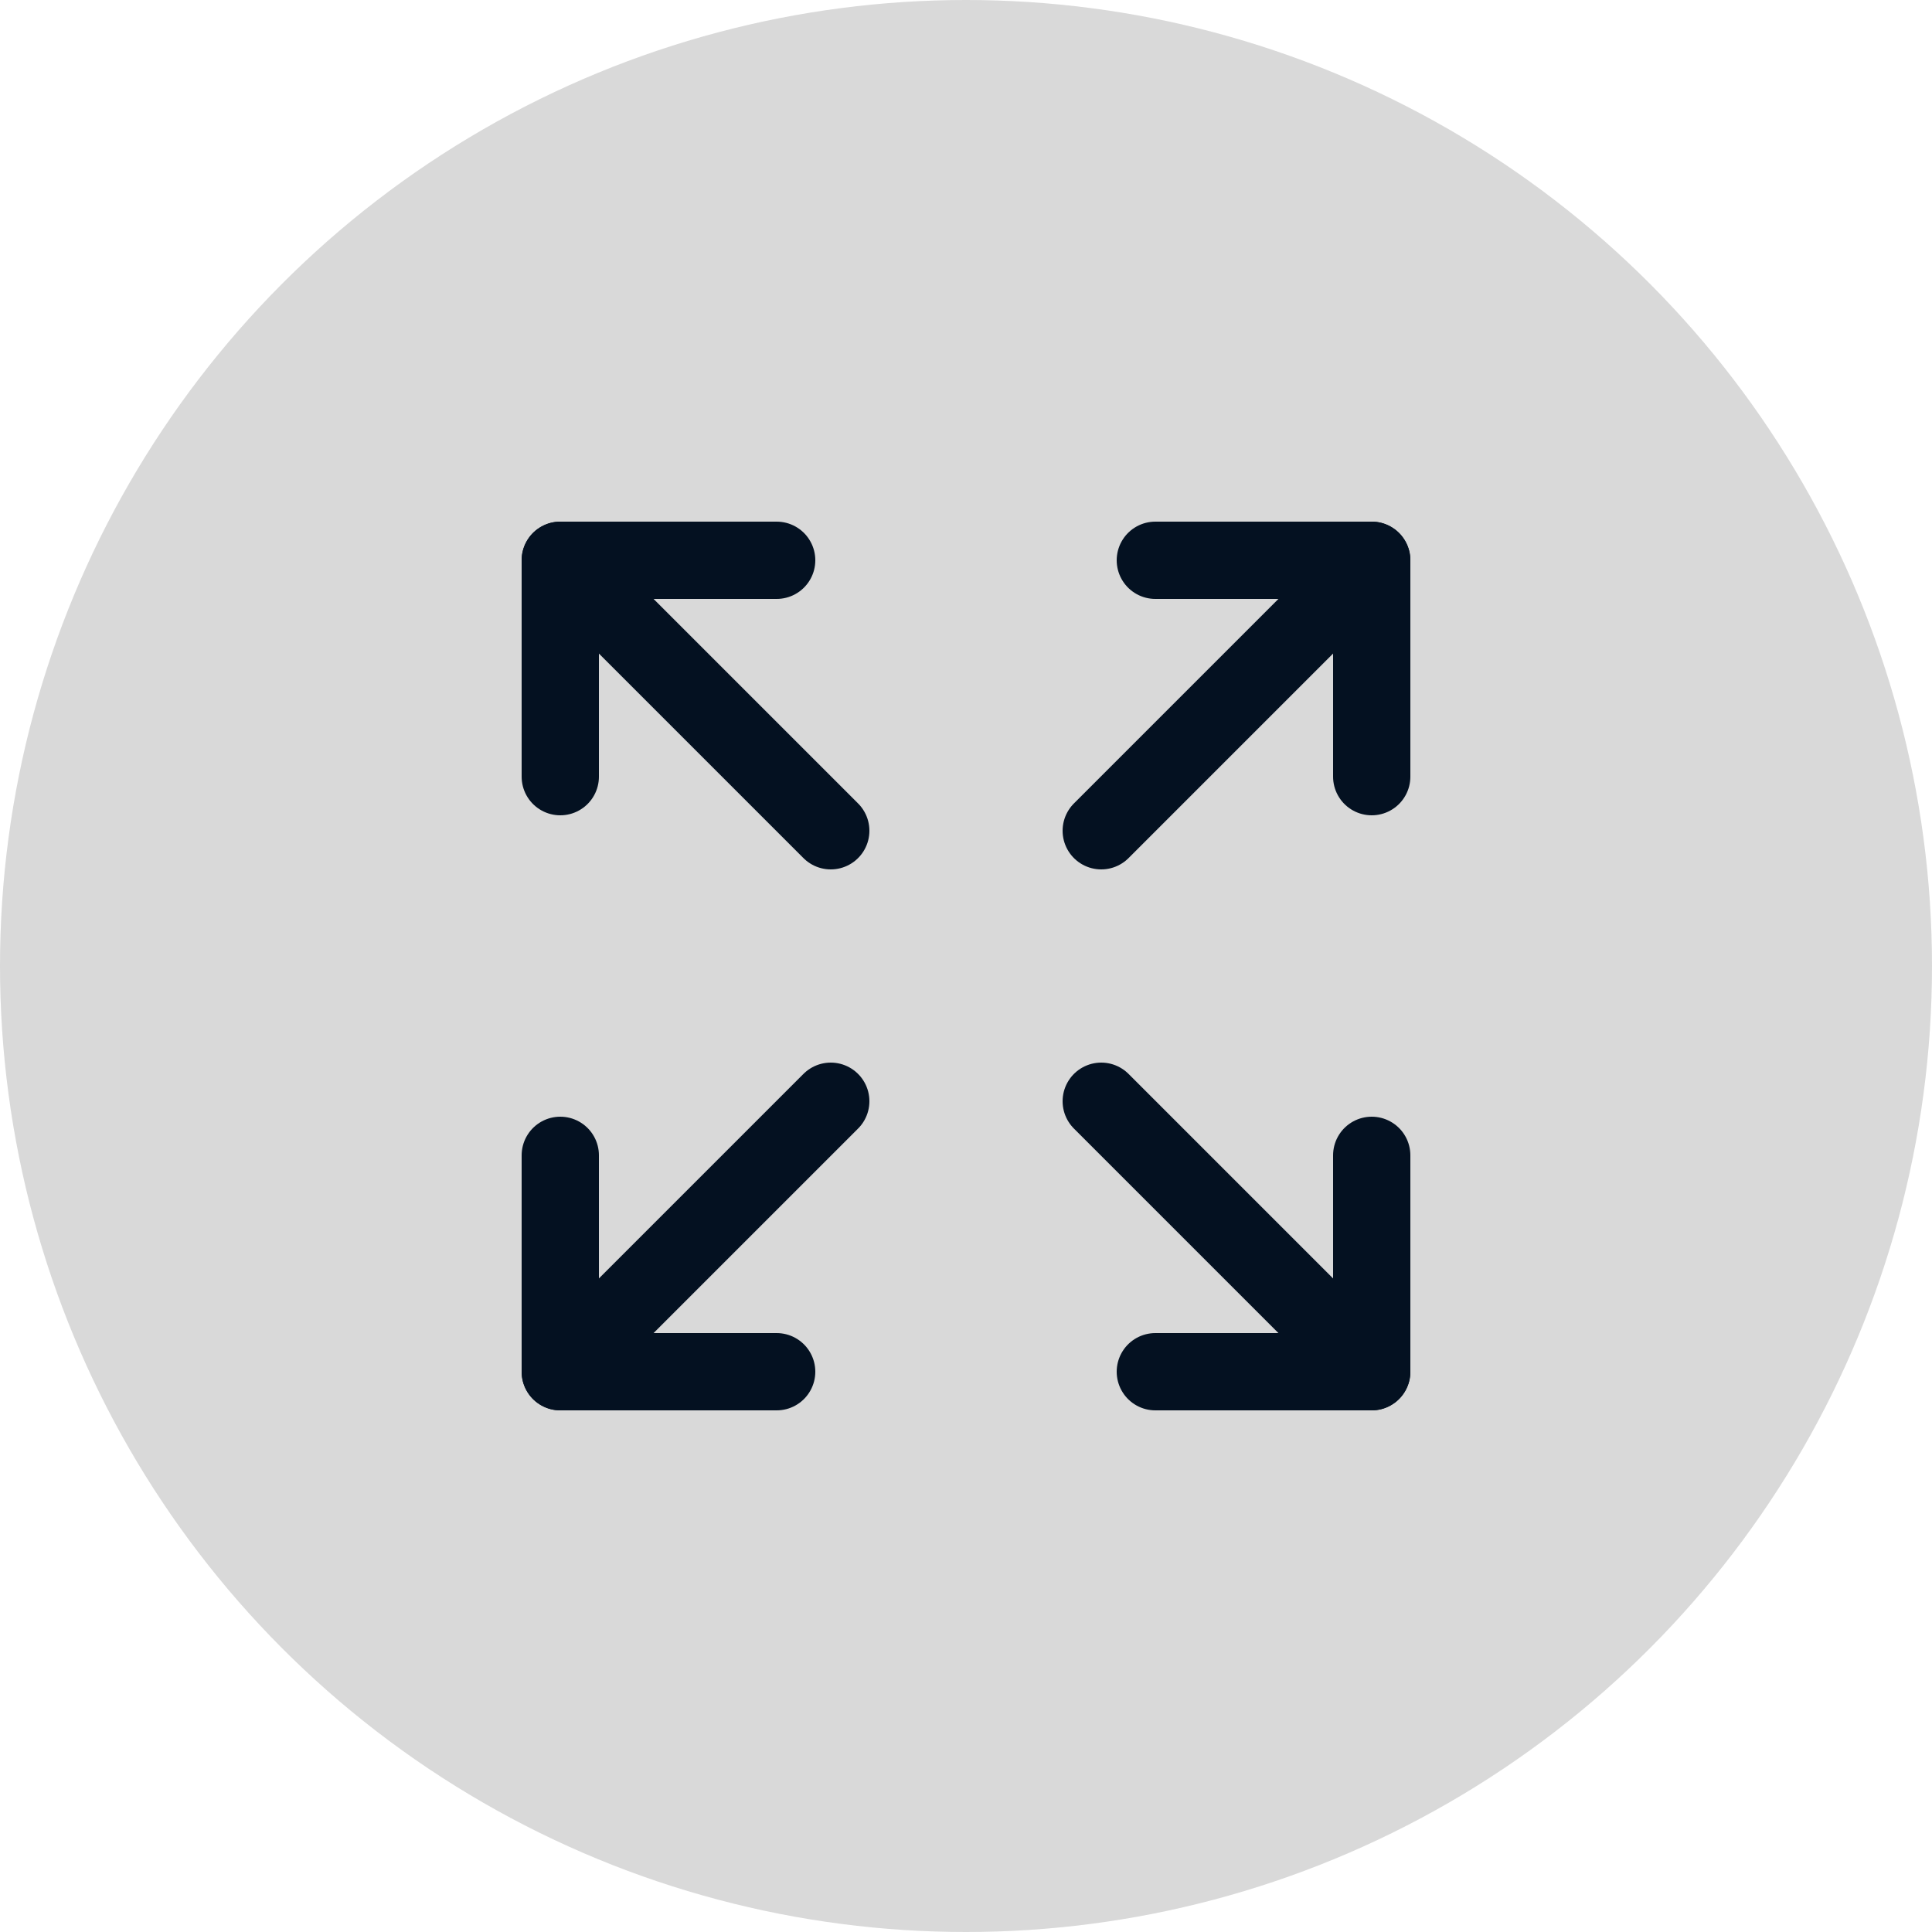
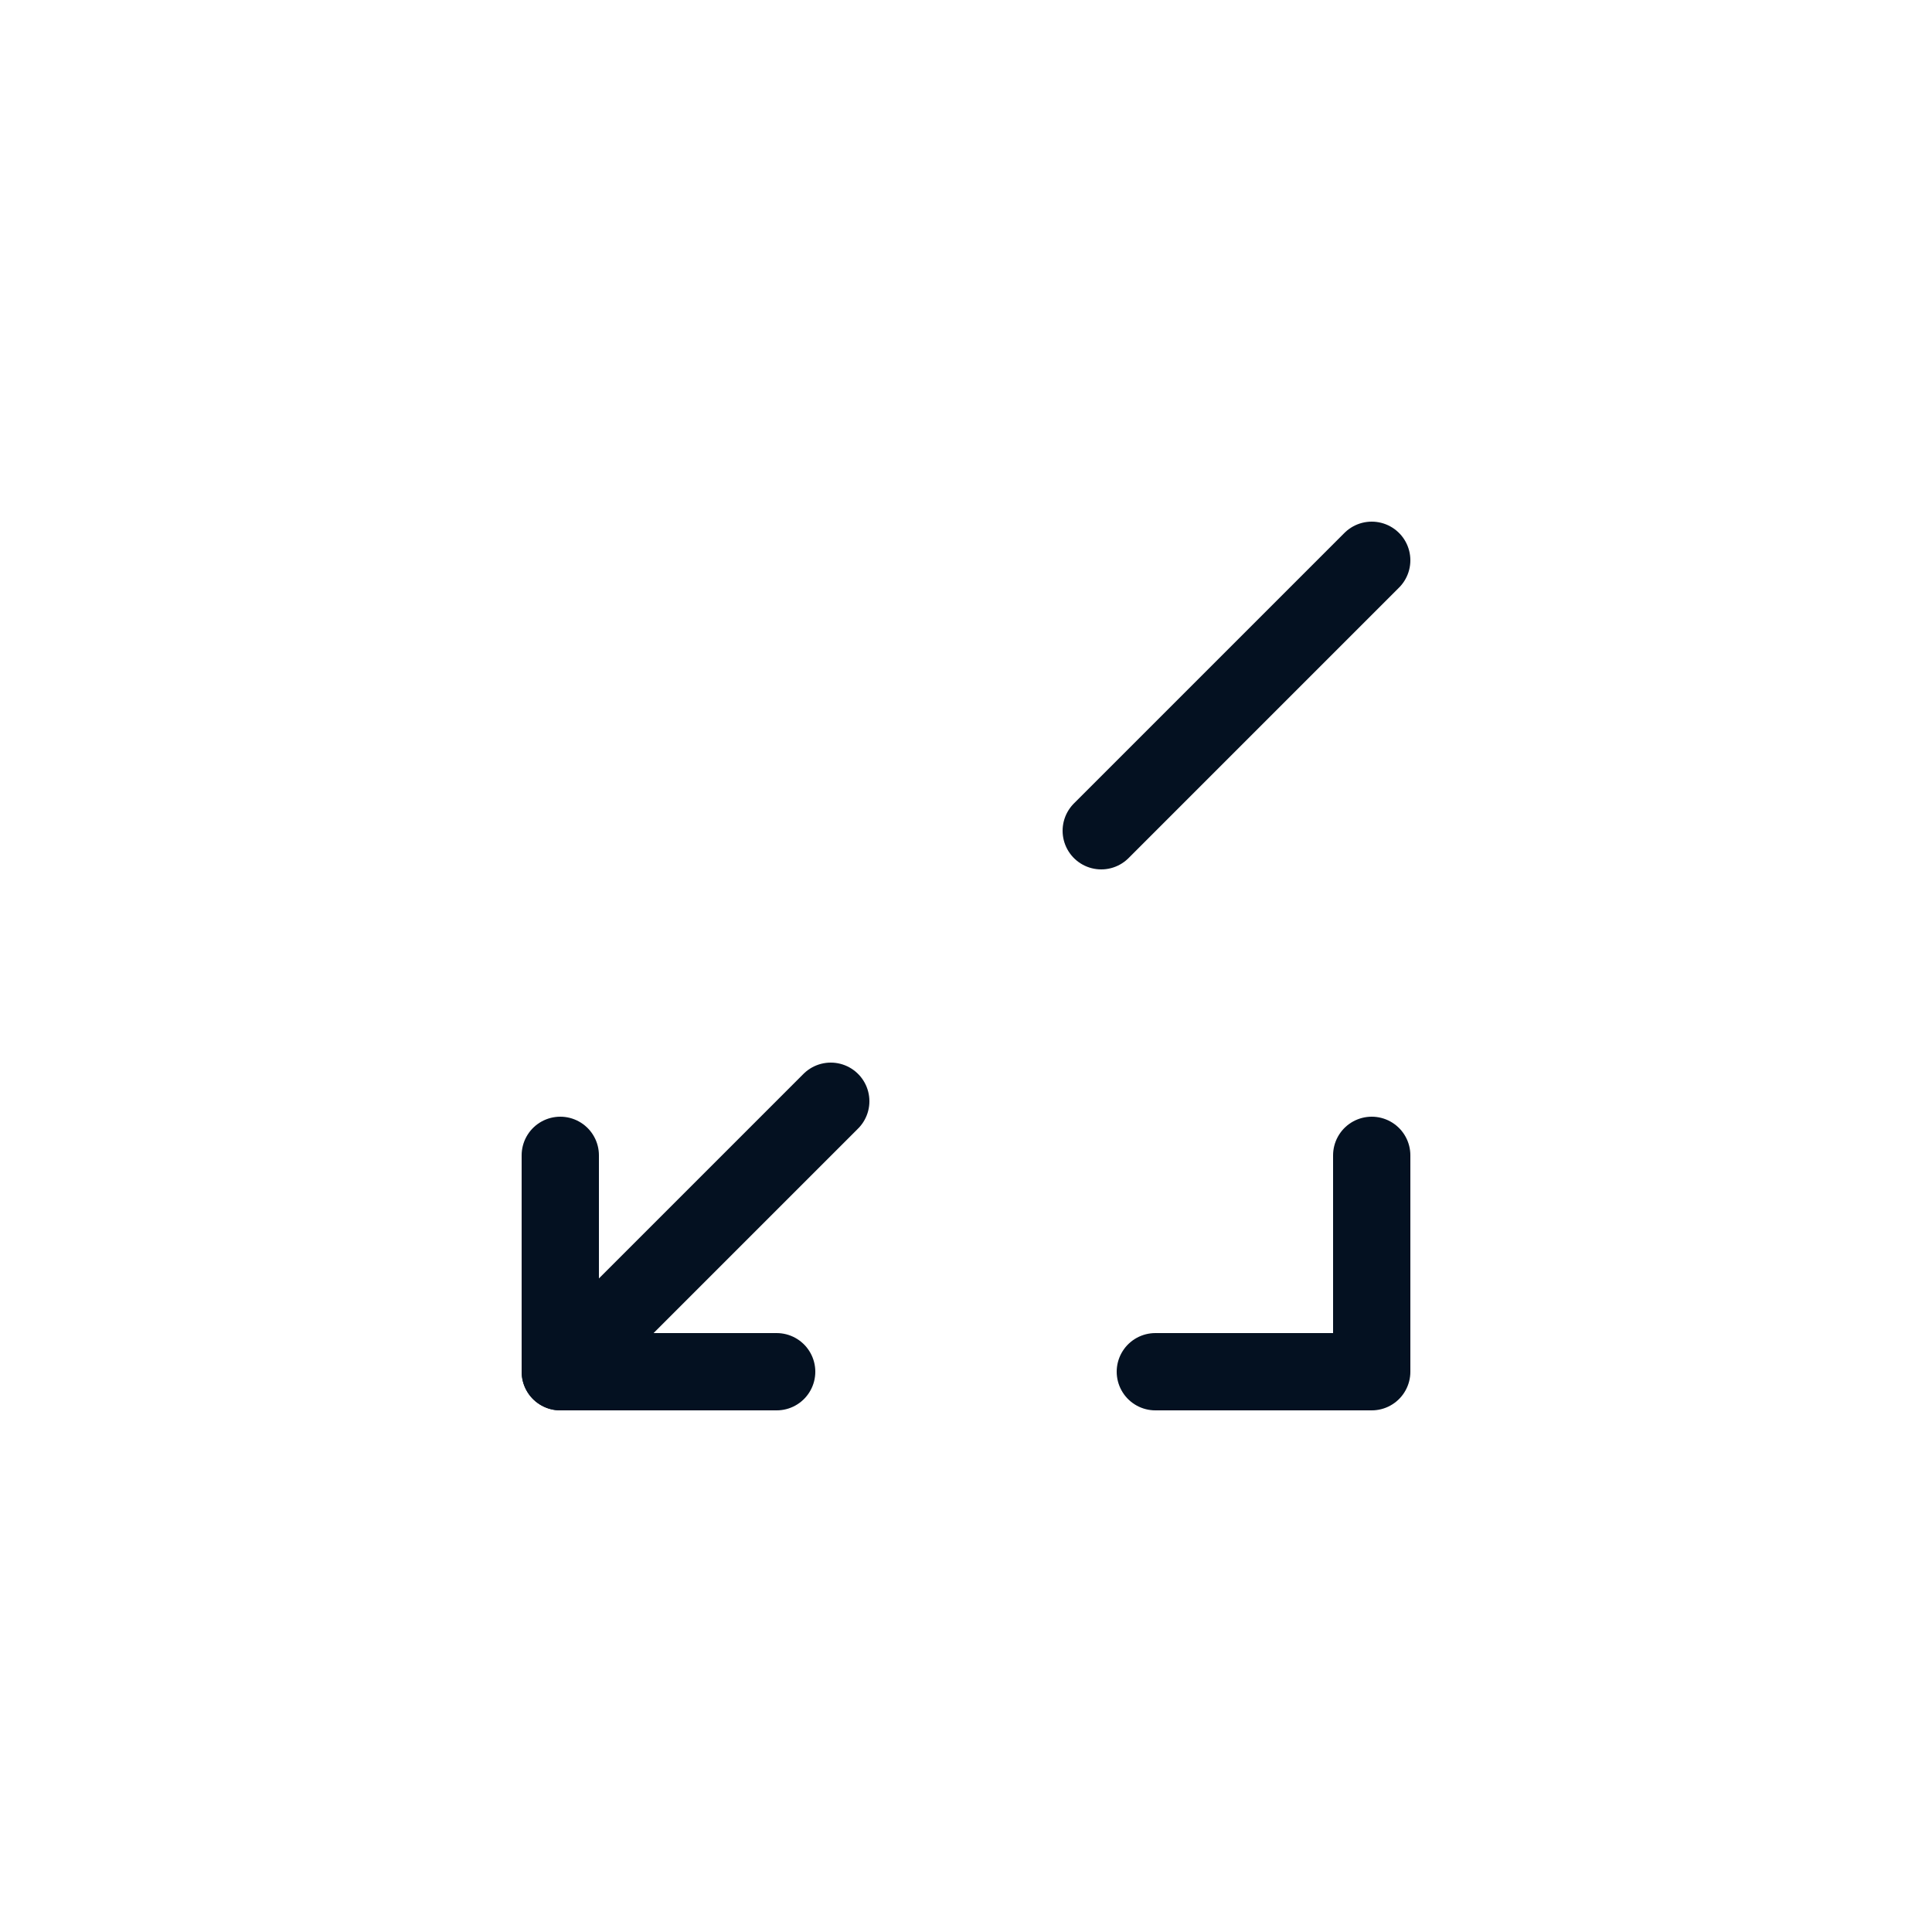
<svg xmlns="http://www.w3.org/2000/svg" width="50" height="50" viewBox="0 0 50 50" fill="none">
-   <circle cx="25" cy="25" r="25" fill="#D9D9D9" />
-   <path d="M28.5 28.5L35.5 35.5" stroke="#041121" stroke-width="2" stroke-linecap="round" stroke-linejoin="round" />
  <path d="M28.5 21.5L35.5 14.5" stroke="#041121" stroke-width="2" stroke-linecap="round" stroke-linejoin="round" />
  <path d="M35.5 29.9V35.5H29.9" stroke="#041121" stroke-width="2" stroke-linecap="round" stroke-linejoin="round" />
-   <path d="M35.5 20.1V14.5H29.9" stroke="#041121" stroke-width="2" stroke-linecap="round" stroke-linejoin="round" />
  <path d="M14.5 29.9V35.5H20.1" stroke="#041121" stroke-width="2" stroke-linecap="round" stroke-linejoin="round" />
  <path d="M14.5 35.5L21.5 28.5" stroke="#041121" stroke-width="2" stroke-linecap="round" stroke-linejoin="round" />
-   <path d="M14.5 20.1V14.5H20.1" stroke="#041121" stroke-width="2" stroke-linecap="round" stroke-linejoin="round" />
-   <path d="M21.5 21.5L14.5 14.5" stroke="#041121" stroke-width="2" stroke-linecap="round" stroke-linejoin="round" />
</svg>